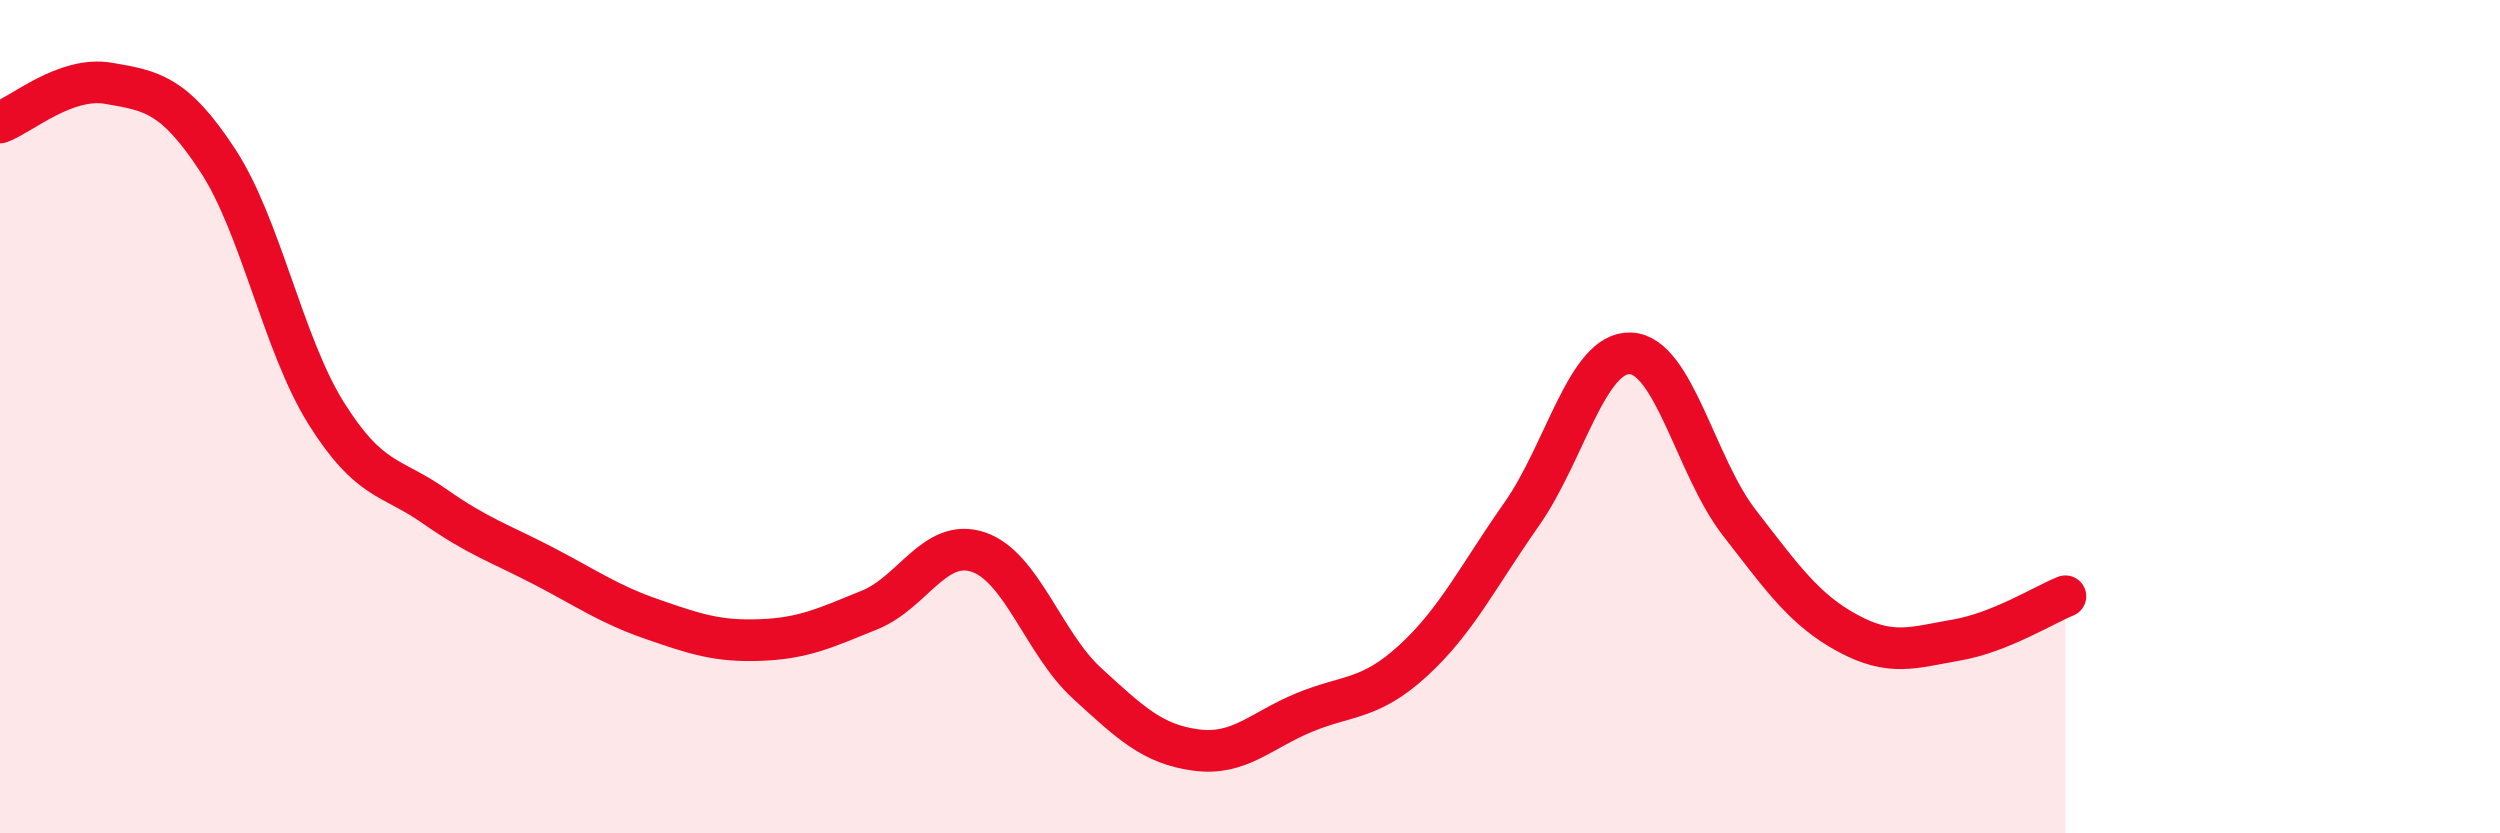
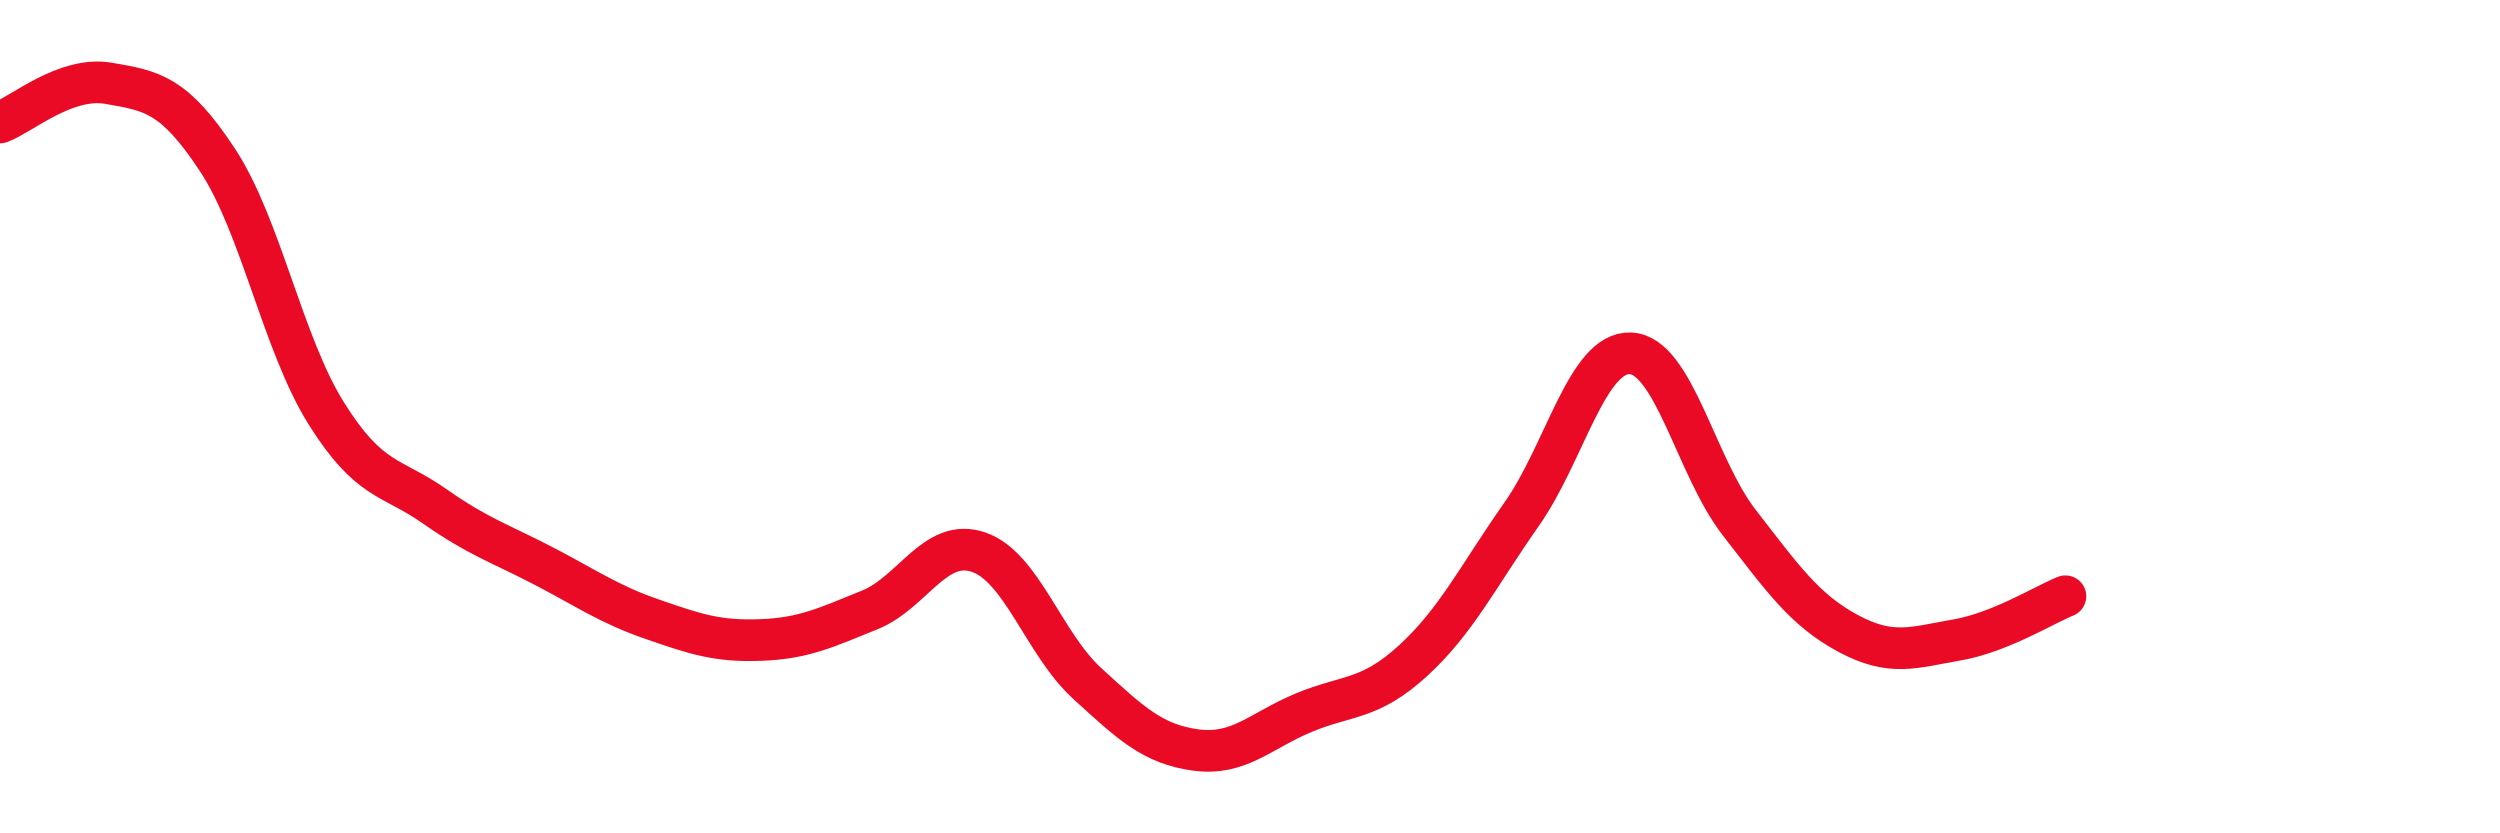
<svg xmlns="http://www.w3.org/2000/svg" width="60" height="20" viewBox="0 0 60 20">
-   <path d="M 0,2.94 C 0.52,2.75 1.57,1.82 2.61,2 C 3.65,2.18 4.18,2.26 5.22,3.84 C 6.26,5.42 6.79,8.26 7.83,9.92 C 8.87,11.58 9.39,11.42 10.43,12.15 C 11.47,12.88 12,13.04 13.04,13.58 C 14.08,14.12 14.61,14.5 15.65,14.86 C 16.69,15.22 17.22,15.4 18.26,15.36 C 19.3,15.32 19.83,15.06 20.87,14.64 C 21.91,14.22 22.44,12.9 23.48,13.25 C 24.52,13.6 25.05,15.45 26.09,16.4 C 27.13,17.35 27.66,17.86 28.7,18 C 29.74,18.14 30.26,17.53 31.3,17.1 C 32.34,16.67 32.87,16.81 33.91,15.86 C 34.95,14.91 35.48,13.82 36.52,12.34 C 37.56,10.86 38.09,8.44 39.13,8.48 C 40.17,8.52 40.7,11.2 41.74,12.54 C 42.78,13.88 43.31,14.64 44.35,15.2 C 45.39,15.76 45.92,15.54 46.96,15.36 C 48,15.18 49.05,14.52 49.57,14.31L49.57 20L0 20Z" fill="#EB0A25" opacity="0.1" stroke-linecap="round" stroke-linejoin="round" />
  <path d="M 0,2.94 C 0.52,2.75 1.57,1.82 2.61,2 C 3.65,2.18 4.18,2.26 5.22,3.84 C 6.26,5.42 6.79,8.26 7.83,9.92 C 8.87,11.58 9.39,11.42 10.43,12.15 C 11.47,12.88 12,13.04 13.04,13.58 C 14.08,14.12 14.61,14.5 15.65,14.86 C 16.69,15.22 17.22,15.4 18.26,15.36 C 19.3,15.32 19.83,15.06 20.87,14.64 C 21.91,14.22 22.44,12.9 23.48,13.25 C 24.52,13.6 25.05,15.45 26.09,16.4 C 27.13,17.35 27.66,17.86 28.7,18 C 29.74,18.14 30.26,17.53 31.3,17.1 C 32.34,16.67 32.87,16.81 33.91,15.86 C 34.95,14.91 35.48,13.82 36.52,12.34 C 37.56,10.86 38.09,8.44 39.13,8.48 C 40.17,8.52 40.7,11.2 41.74,12.54 C 42.78,13.88 43.31,14.64 44.35,15.2 C 45.39,15.76 45.92,15.54 46.96,15.36 C 48,15.18 49.05,14.52 49.57,14.31" stroke="#EB0A25" stroke-width="1" fill="none" stroke-linecap="round" stroke-linejoin="round" />
</svg>